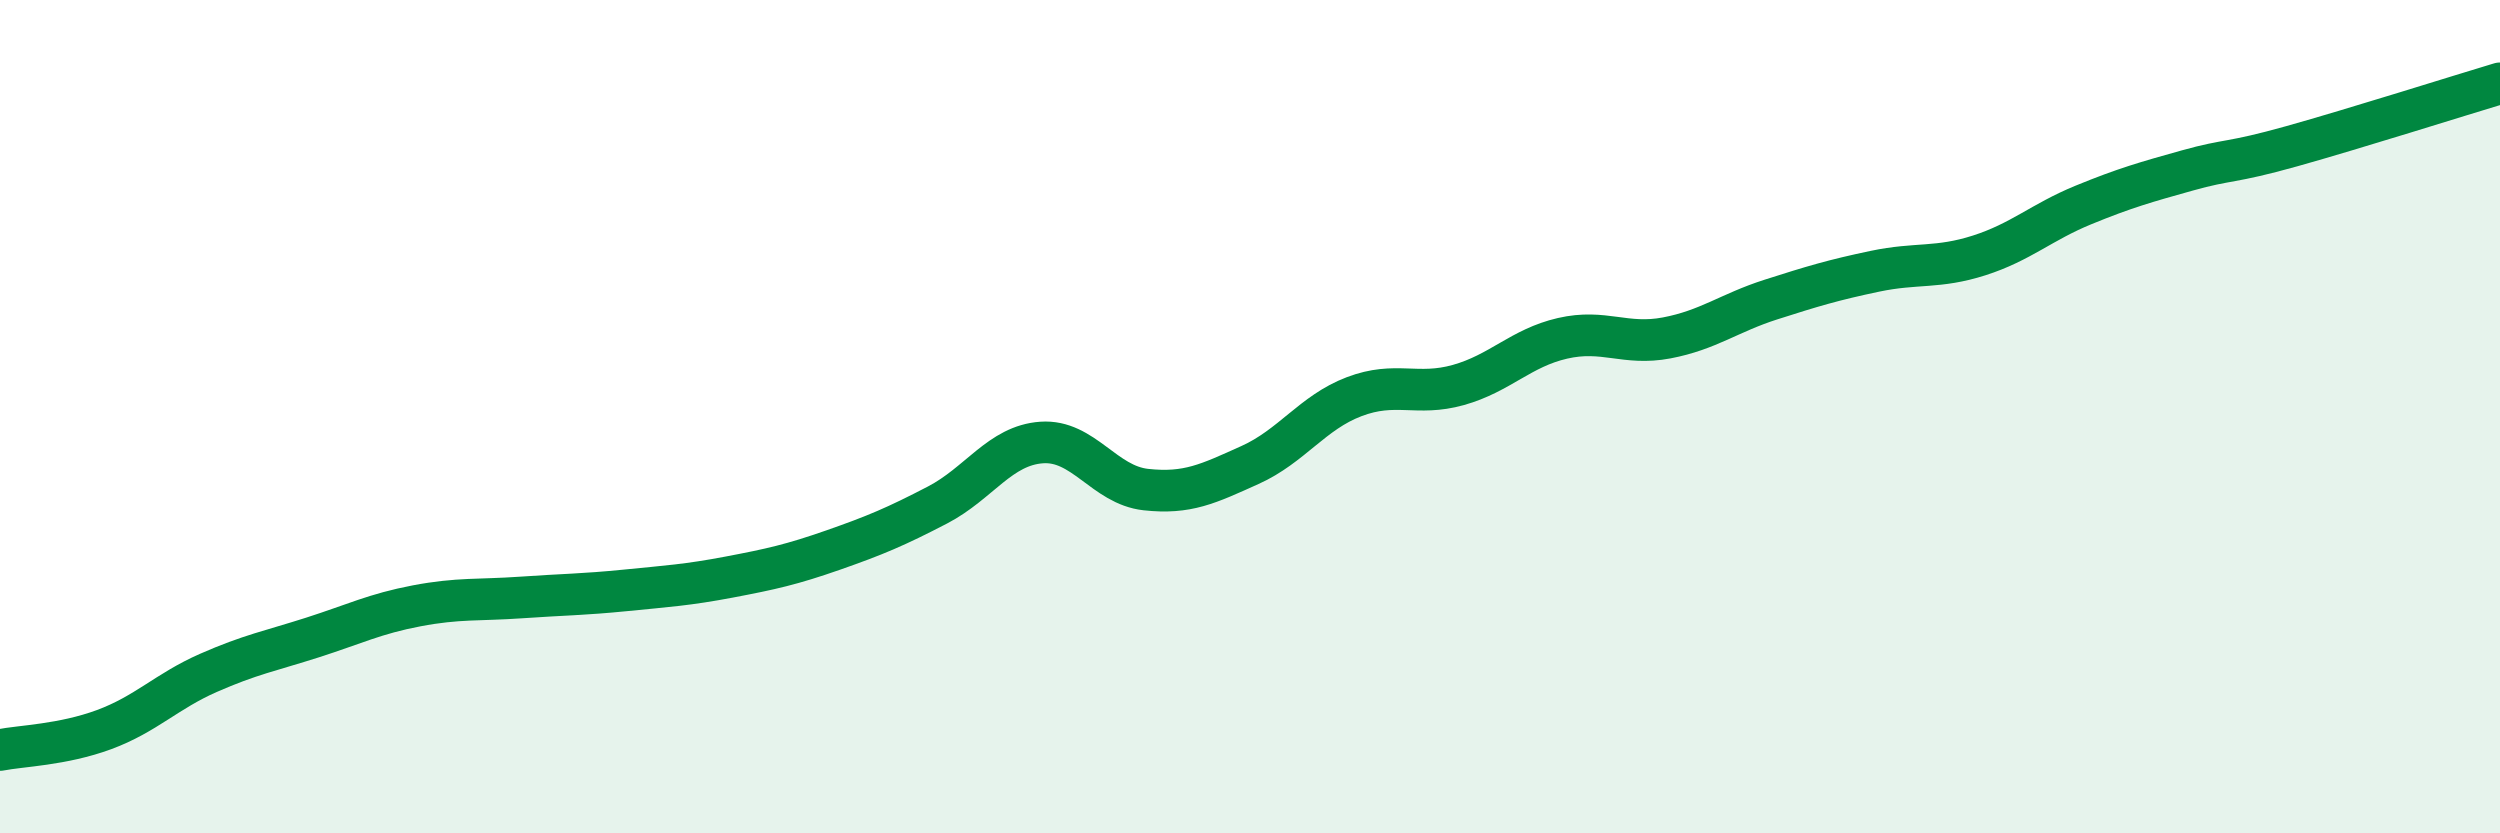
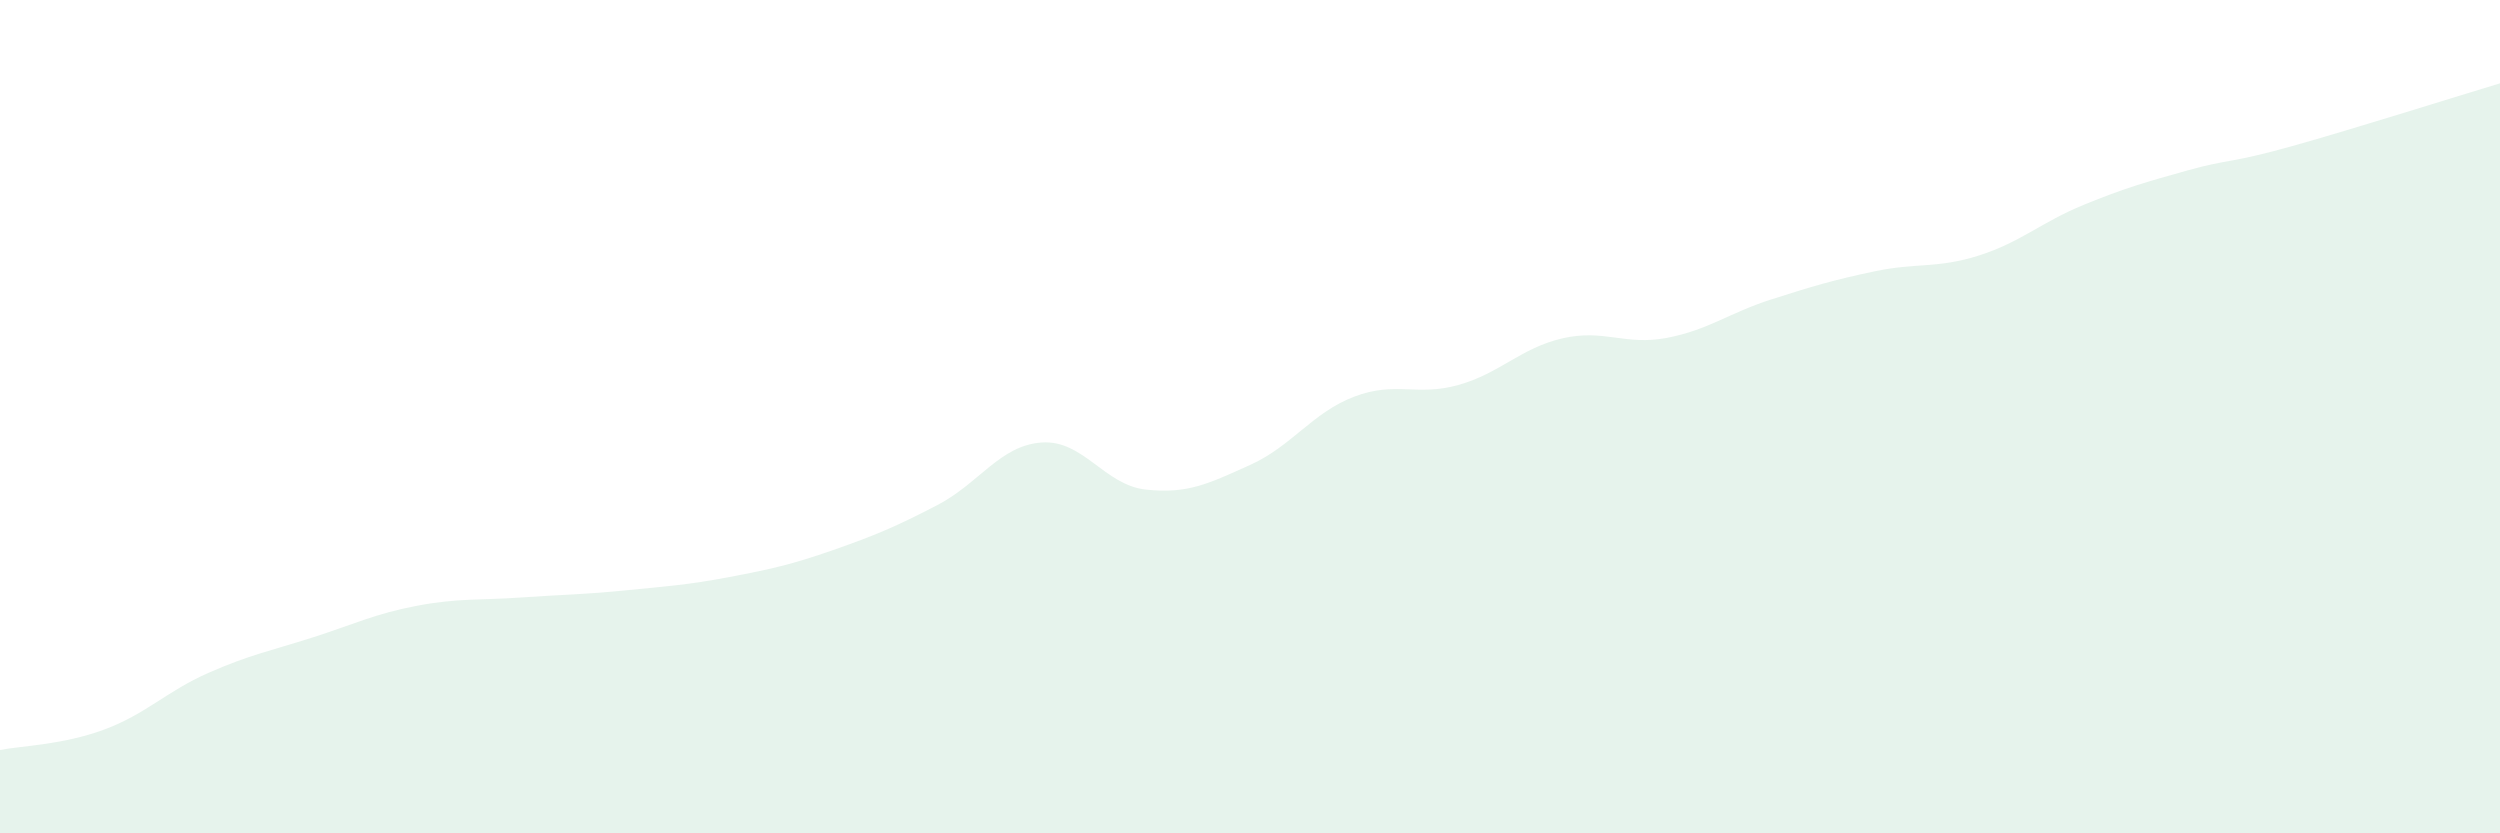
<svg xmlns="http://www.w3.org/2000/svg" width="60" height="20" viewBox="0 0 60 20">
  <path d="M 0,18 C 0.5,17.9 1.5,17.88 2.5,17.51 C 3.5,17.14 4,16.59 5,16.15 C 6,15.71 6.5,15.62 7.5,15.3 C 8.5,14.98 9,14.73 10,14.54 C 11,14.35 11.5,14.41 12.5,14.34 C 13.5,14.27 14,14.27 15,14.17 C 16,14.07 16.5,14.04 17.5,13.85 C 18.5,13.66 19,13.55 20,13.2 C 21,12.85 21.5,12.64 22.5,12.12 C 23.5,11.6 24,10.69 25,10.62 C 26,10.55 26.5,11.64 27.5,11.75 C 28.5,11.86 29,11.61 30,11.16 C 31,10.71 31.5,9.9 32.5,9.52 C 33.5,9.14 34,9.52 35,9.24 C 36,8.96 36.5,8.35 37.5,8.12 C 38.5,7.89 39,8.3 40,8.11 C 41,7.92 41.5,7.51 42.5,7.19 C 43.5,6.87 44,6.72 45,6.51 C 46,6.3 46.5,6.45 47.5,6.13 C 48.5,5.81 49,5.33 50,4.92 C 51,4.51 51.5,4.37 52.5,4.09 C 53.5,3.81 53.5,3.93 55,3.51 C 56.5,3.09 59,2.3 60,2L60 20L0 20Z" fill="#008740" opacity="0.1" stroke-linecap="round" stroke-linejoin="round" />
-   <path d="M 0,18 C 0.5,17.9 1.5,17.88 2.5,17.51 C 3.5,17.14 4,16.59 5,16.15 C 6,15.71 6.5,15.62 7.5,15.3 C 8.5,14.98 9,14.73 10,14.54 C 11,14.35 11.5,14.41 12.5,14.34 C 13.5,14.27 14,14.27 15,14.17 C 16,14.07 16.5,14.04 17.5,13.85 C 18.5,13.66 19,13.55 20,13.2 C 21,12.85 21.5,12.64 22.5,12.12 C 23.5,11.6 24,10.69 25,10.62 C 26,10.55 26.5,11.64 27.5,11.75 C 28.5,11.86 29,11.61 30,11.16 C 31,10.71 31.5,9.9 32.5,9.52 C 33.5,9.14 34,9.52 35,9.24 C 36,8.96 36.5,8.35 37.5,8.12 C 38.5,7.89 39,8.3 40,8.11 C 41,7.92 41.5,7.51 42.5,7.19 C 43.5,6.87 44,6.72 45,6.51 C 46,6.3 46.5,6.45 47.5,6.13 C 48.5,5.81 49,5.33 50,4.92 C 51,4.51 51.5,4.37 52.5,4.09 C 53.5,3.81 53.5,3.93 55,3.51 C 56.5,3.09 59,2.3 60,2" stroke="#008740" stroke-width="1" fill="none" stroke-linecap="round" stroke-linejoin="round" />
</svg>